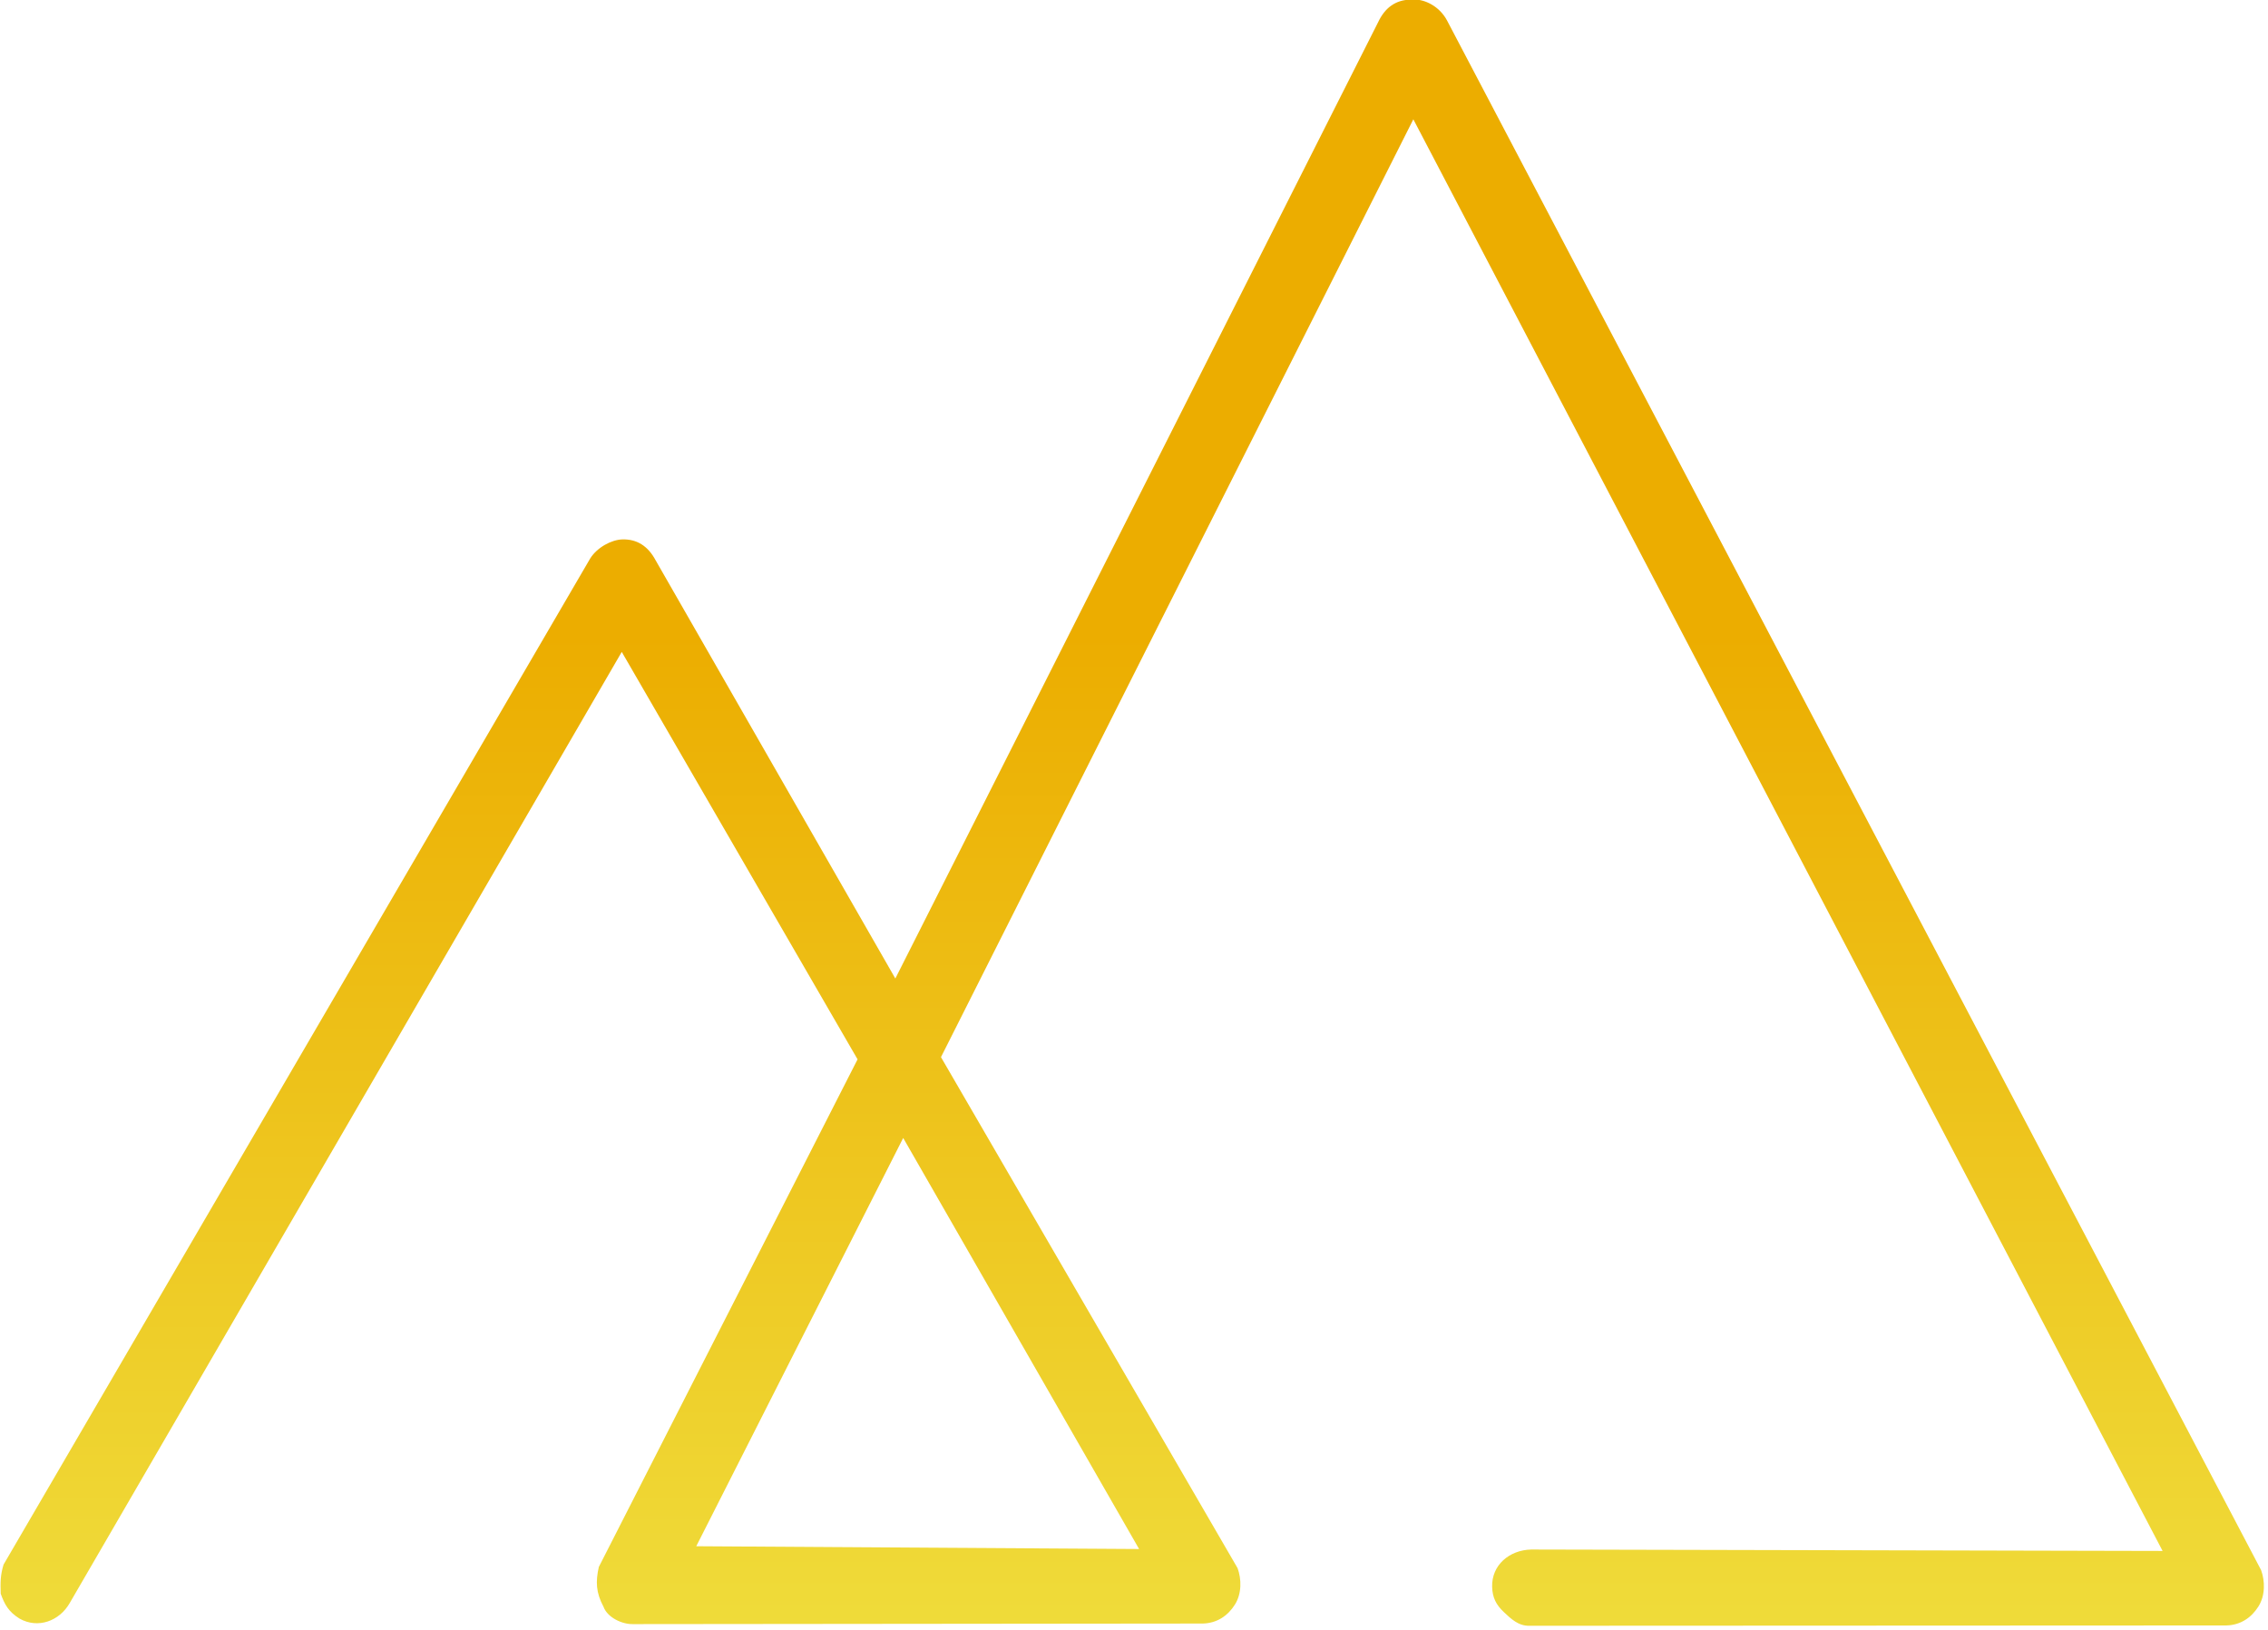
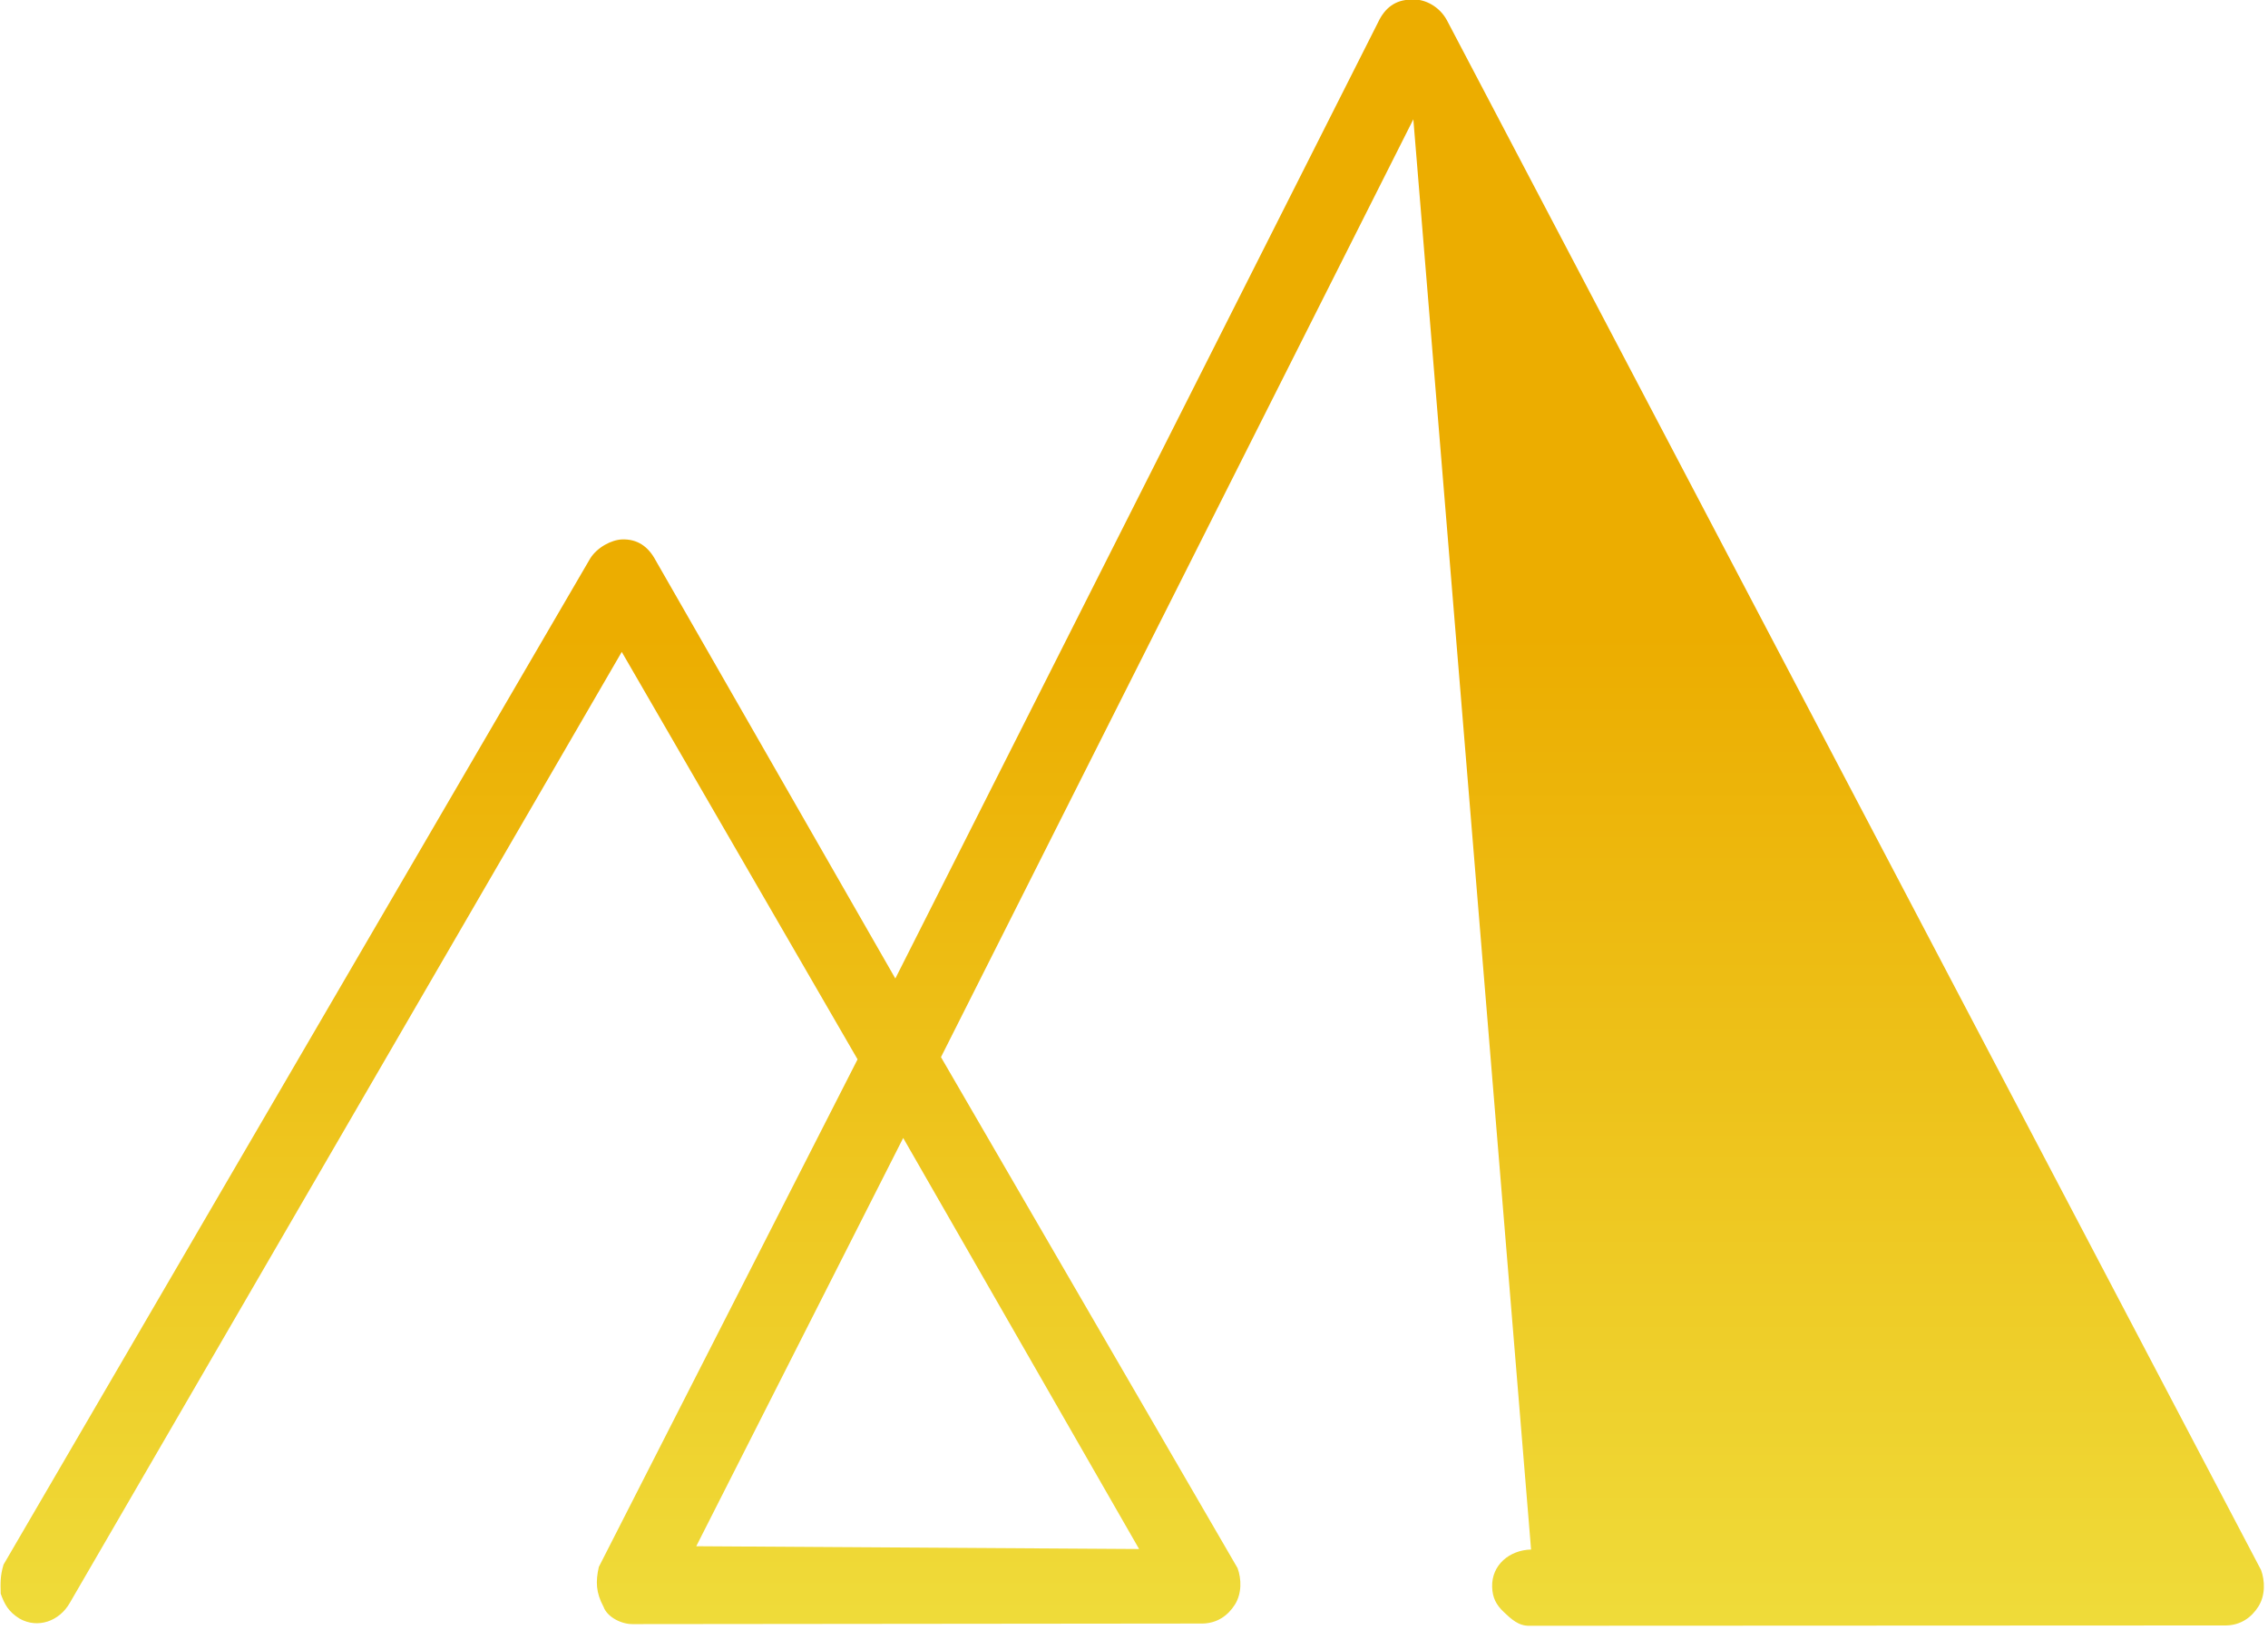
<svg xmlns="http://www.w3.org/2000/svg" width="100%" height="100%" viewBox="0 0 306 220" version="1.1" xml:space="preserve" style="fill-rule:evenodd;clip-rule:evenodd;stroke-linejoin:round;stroke-miterlimit:2;">
  <g transform="matrix(1,0,0,1,-7047.25,-1006.1)">
    <g transform="matrix(1,0,0,1,6480,911.25)">
      <g transform="matrix(12.962,489.317,489.317,-12.962,716.058,156.617)">
-         <path d="M-0.124,0.088C-0.124,0.084 -0.122,0.081 -0.118,0.079L0.142,-0.061L0.025,-0.124C0.021,-0.126 0.019,-0.129 0.019,-0.133C0.019,-0.136 0.021,-0.14 0.024,-0.142L0.297,-0.311C0.3,-0.312 0.302,-0.312 0.305,-0.312C0.308,-0.311 0.31,-0.31 0.312,-0.307C0.315,-0.302 0.313,-0.296 0.308,-0.293L0.05,-0.134L0.164,-0.072L0.302,-0.147C0.306,-0.148 0.309,-0.148 0.313,-0.146C0.316,-0.145 0.318,-0.141 0.318,-0.138L0.322,0.019C0.322,0.023 0.32,0.026 0.317,0.028C0.314,0.03 0.31,0.03 0.307,0.029L0.164,-0.049L-0.091,0.088L0.309,0.284L0.304,0.11C0.304,0.104 0.308,0.099 0.314,0.099C0.317,0.099 0.319,0.1 0.321,0.102C0.323,0.104 0.325,0.106 0.325,0.109L0.33,0.301C0.33,0.305 0.328,0.308 0.325,0.31C0.322,0.312 0.318,0.312 0.315,0.311L-0.118,0.098C-0.122,0.096 -0.124,0.092 -0.124,0.089C-0.124,0.089 -0.124,0.089 -0.124,0.088ZM0.297,-0.12L0.186,-0.06L0.301,0.002L0.297,-0.12Z" style="fill:url(#_Linear1);fill-rule:nonzero;" />
+         <path d="M-0.124,0.088C-0.124,0.084 -0.122,0.081 -0.118,0.079L0.142,-0.061L0.025,-0.124C0.021,-0.126 0.019,-0.129 0.019,-0.133C0.019,-0.136 0.021,-0.14 0.024,-0.142L0.297,-0.311C0.3,-0.312 0.302,-0.312 0.305,-0.312C0.308,-0.311 0.31,-0.31 0.312,-0.307C0.315,-0.302 0.313,-0.296 0.308,-0.293L0.05,-0.134L0.164,-0.072L0.302,-0.147C0.306,-0.148 0.309,-0.148 0.313,-0.146C0.316,-0.145 0.318,-0.141 0.318,-0.138L0.322,0.019C0.322,0.023 0.32,0.026 0.317,0.028C0.314,0.03 0.31,0.03 0.307,0.029L0.164,-0.049L-0.091,0.088L0.304,0.11C0.304,0.104 0.308,0.099 0.314,0.099C0.317,0.099 0.319,0.1 0.321,0.102C0.323,0.104 0.325,0.106 0.325,0.109L0.33,0.301C0.33,0.305 0.328,0.308 0.325,0.31C0.322,0.312 0.318,0.312 0.315,0.311L-0.118,0.098C-0.122,0.096 -0.124,0.092 -0.124,0.089C-0.124,0.089 -0.124,0.089 -0.124,0.088ZM0.297,-0.12L0.186,-0.06L0.301,0.002L0.297,-0.12Z" style="fill:url(#_Linear1);fill-rule:nonzero;" />
      </g>
    </g>
  </g>
  <defs>
    <linearGradient id="_Linear1" x1="0" y1="0" x2="1" y2="0" gradientUnits="userSpaceOnUse" gradientTransform="matrix(1,0,0,-1,0,-0)">
      <stop offset="0" style="stop-color:rgb(236,173,0);stop-opacity:1" />
      <stop offset="0.05" style="stop-color:rgb(236,173,0);stop-opacity:1" />
      <stop offset="0.4" style="stop-color:rgb(240,234,76);stop-opacity:1" />
      <stop offset="0.6" style="stop-color:rgb(240,234,76);stop-opacity:1" />
      <stop offset="0.95" style="stop-color:rgb(236,173,0);stop-opacity:1" />
      <stop offset="1" style="stop-color:rgb(236,173,0);stop-opacity:1" />
    </linearGradient>
  </defs>
</svg>